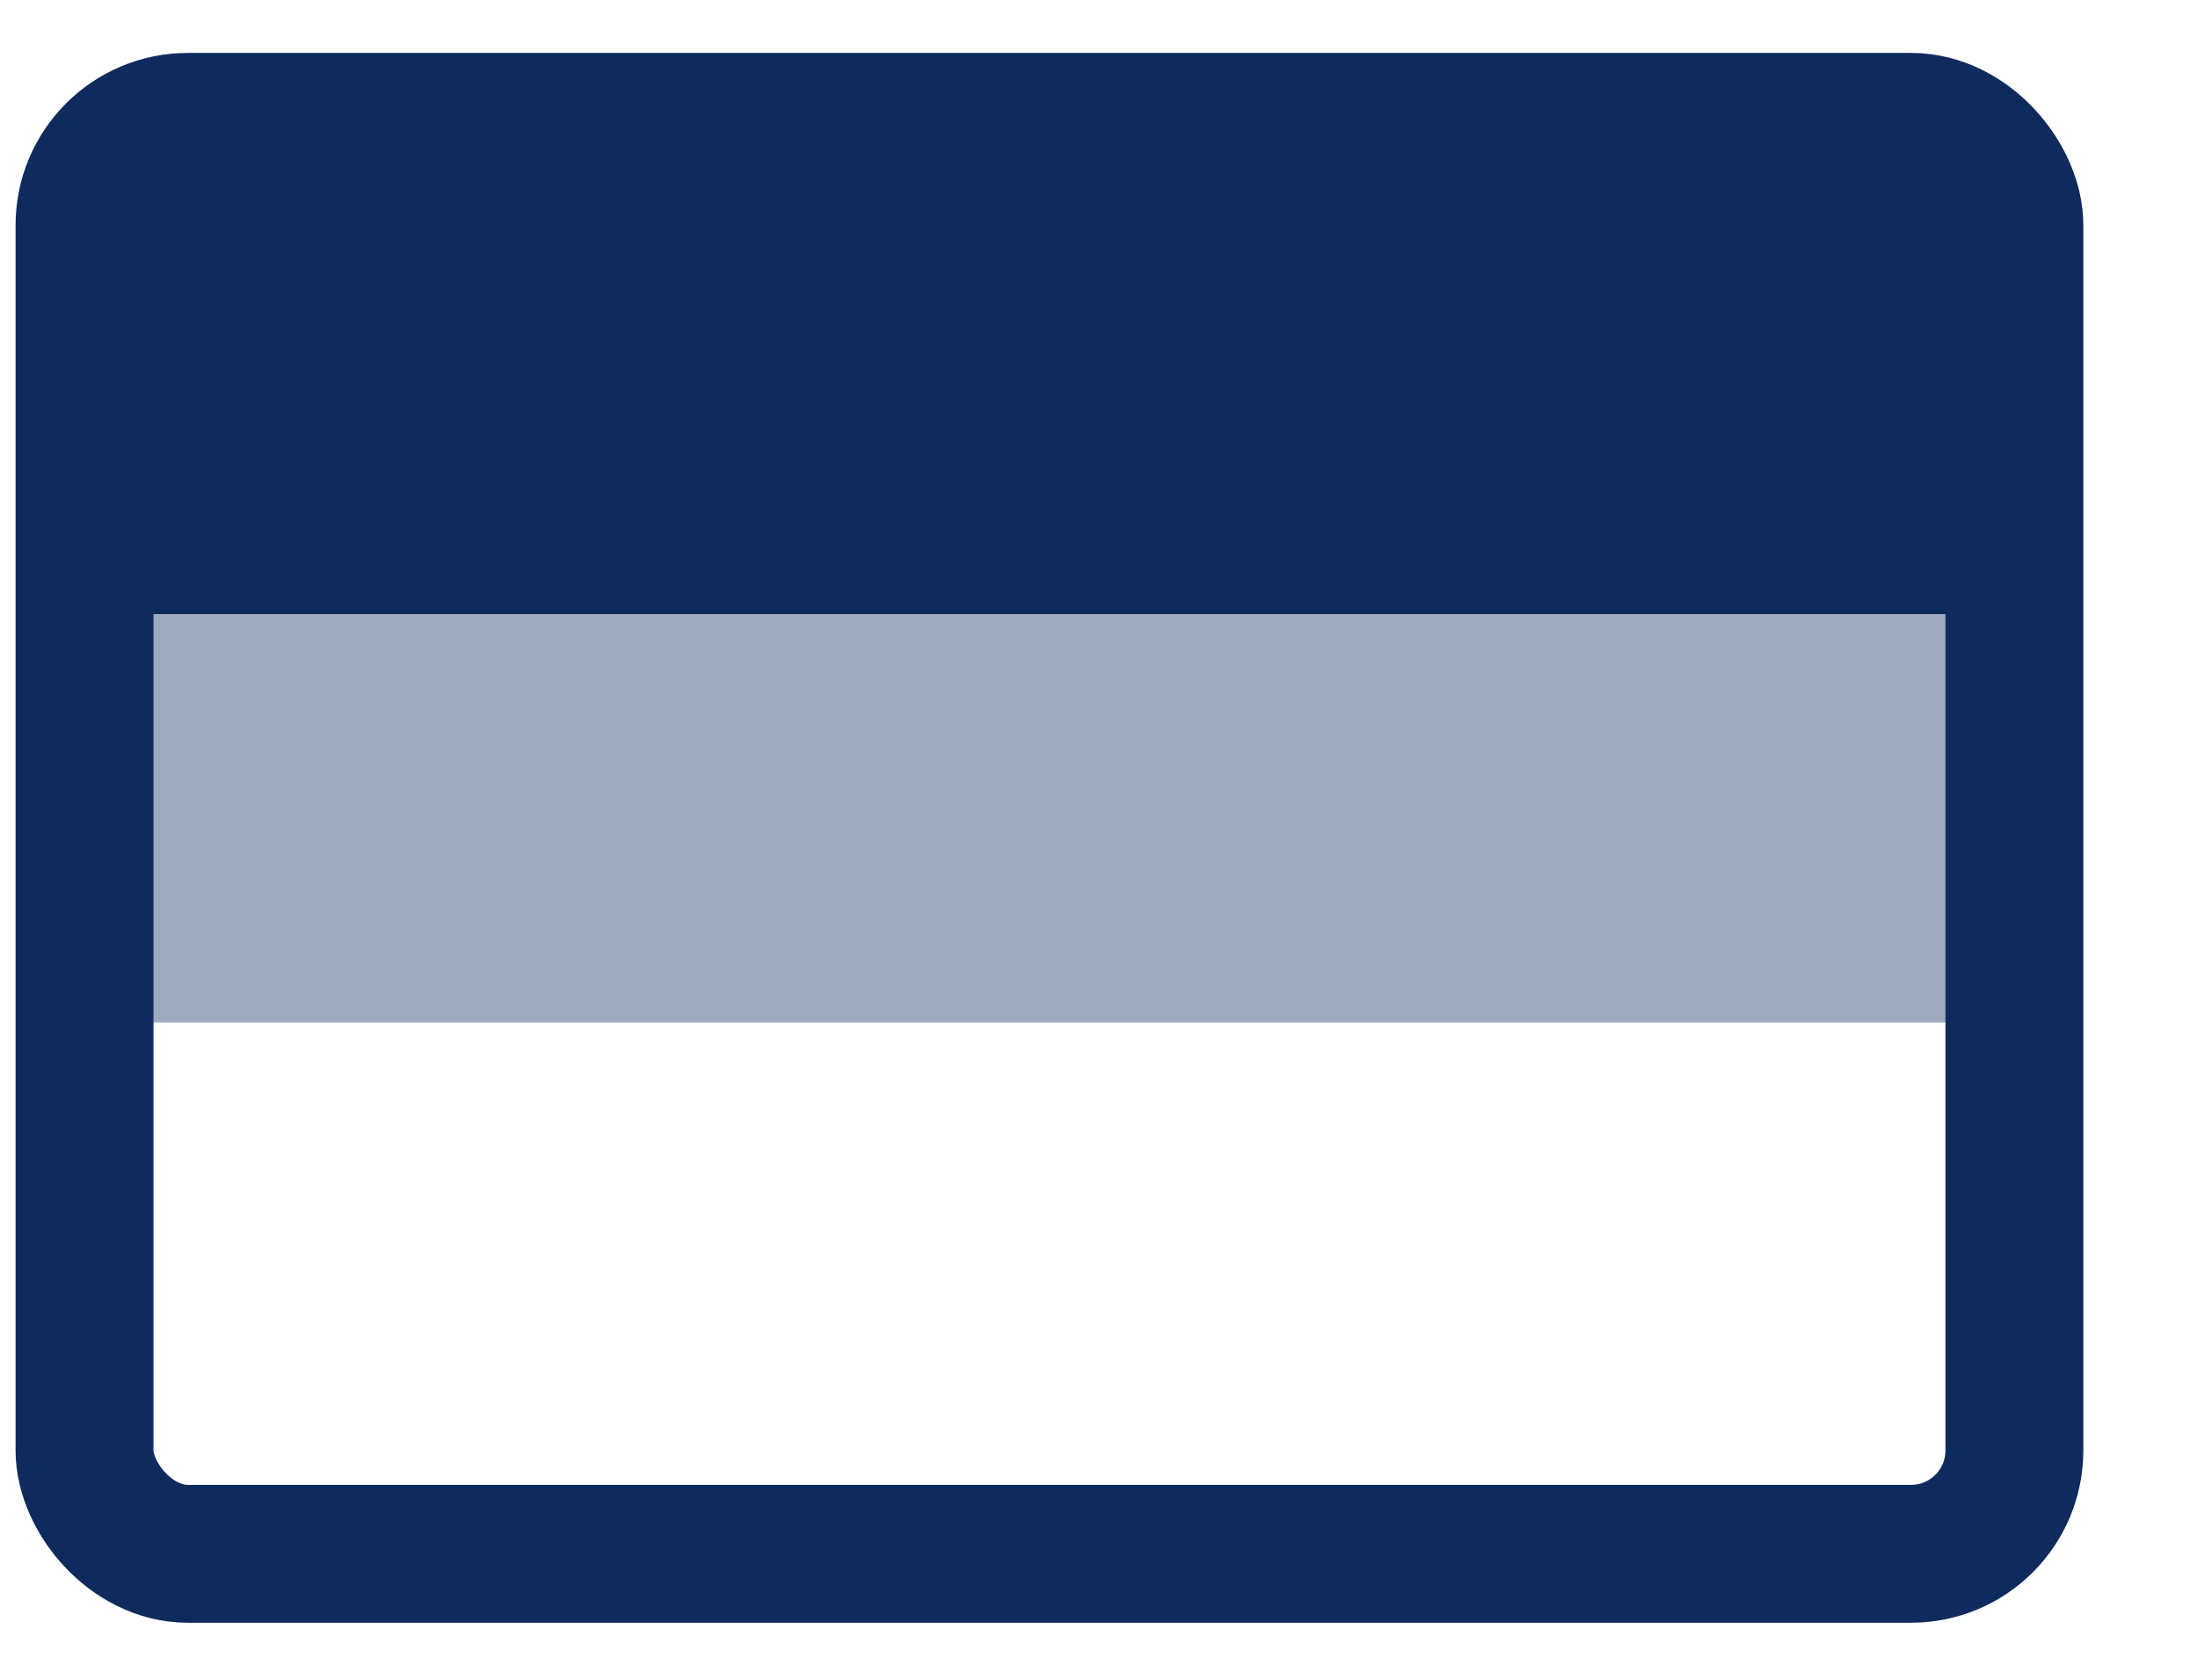
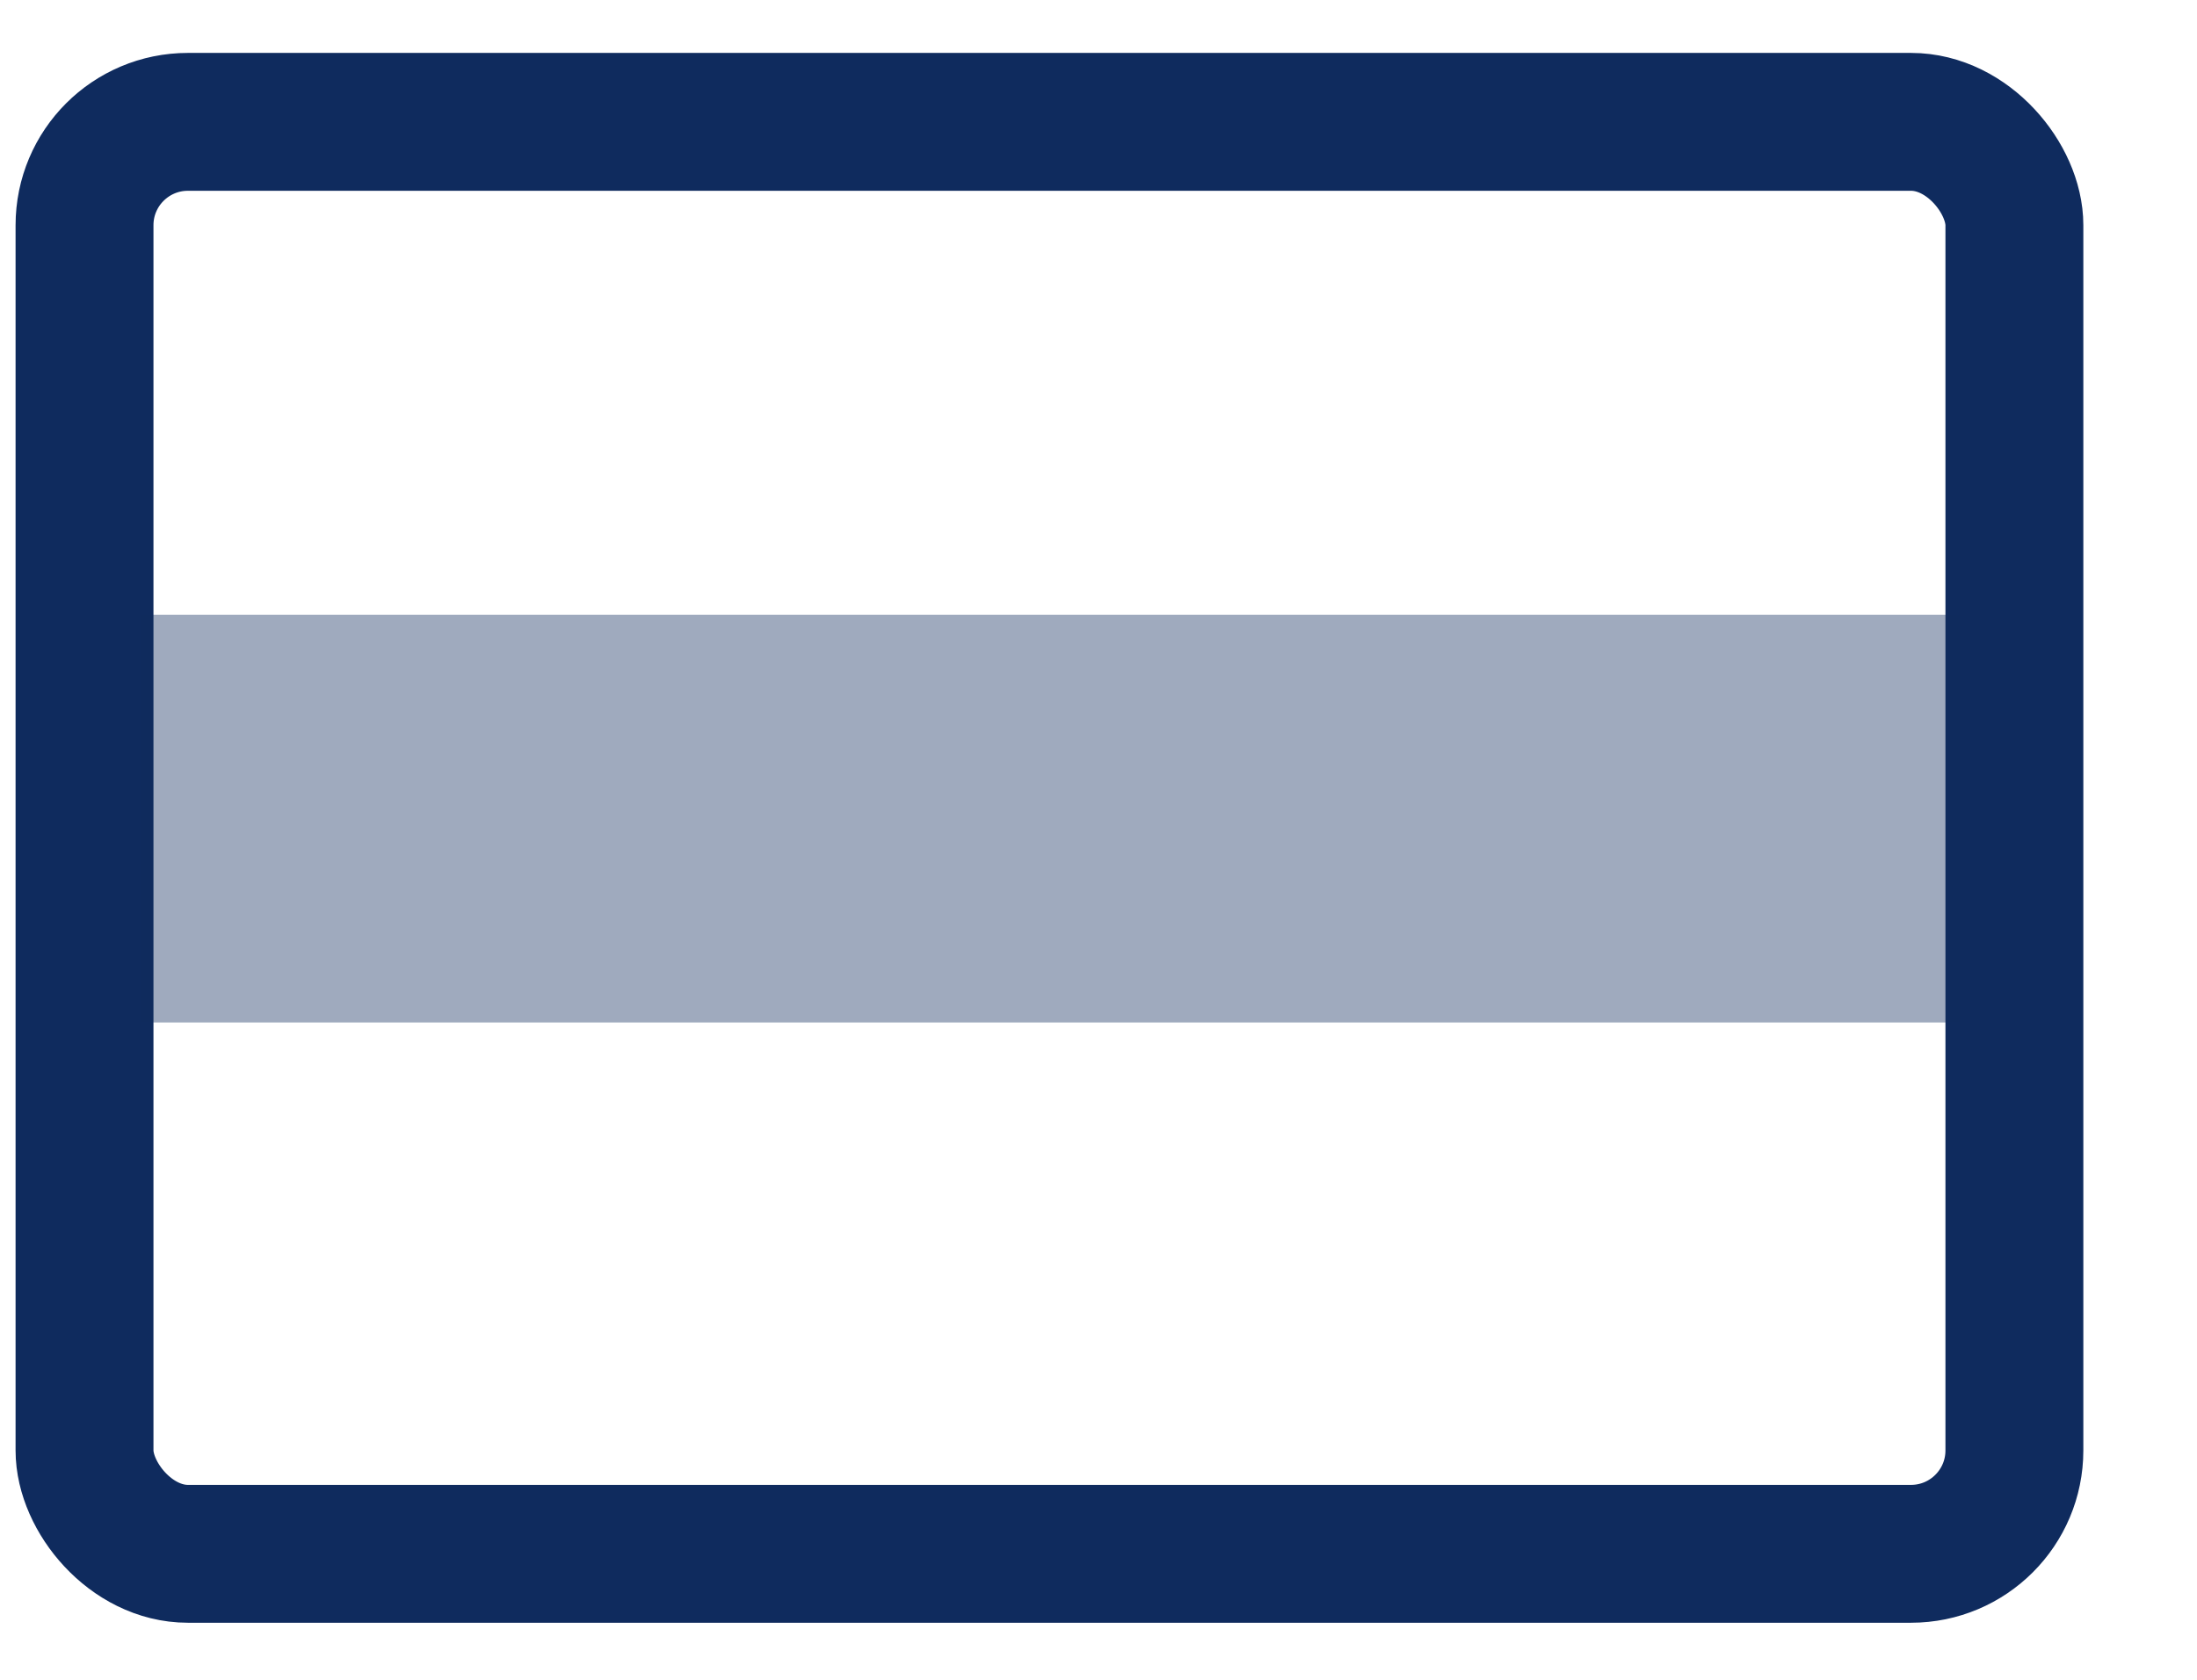
<svg xmlns="http://www.w3.org/2000/svg" fill="none" viewBox="0 0 17 13" height="13" width="17">
  <rect stroke-width="1.067" stroke="#0F2B5E" rx="0.8" height="11.082" width="14.933" y="0.943" x="0.654" />
-   <rect fill="#0F2B5E" height="3.372" width="14.072" y="1.383" x="1.09" />
  <rect fill="#0F2B5E" height="3.155" width="14.072" y="4.758" x="1.09" opacity="0.4" />
</svg>